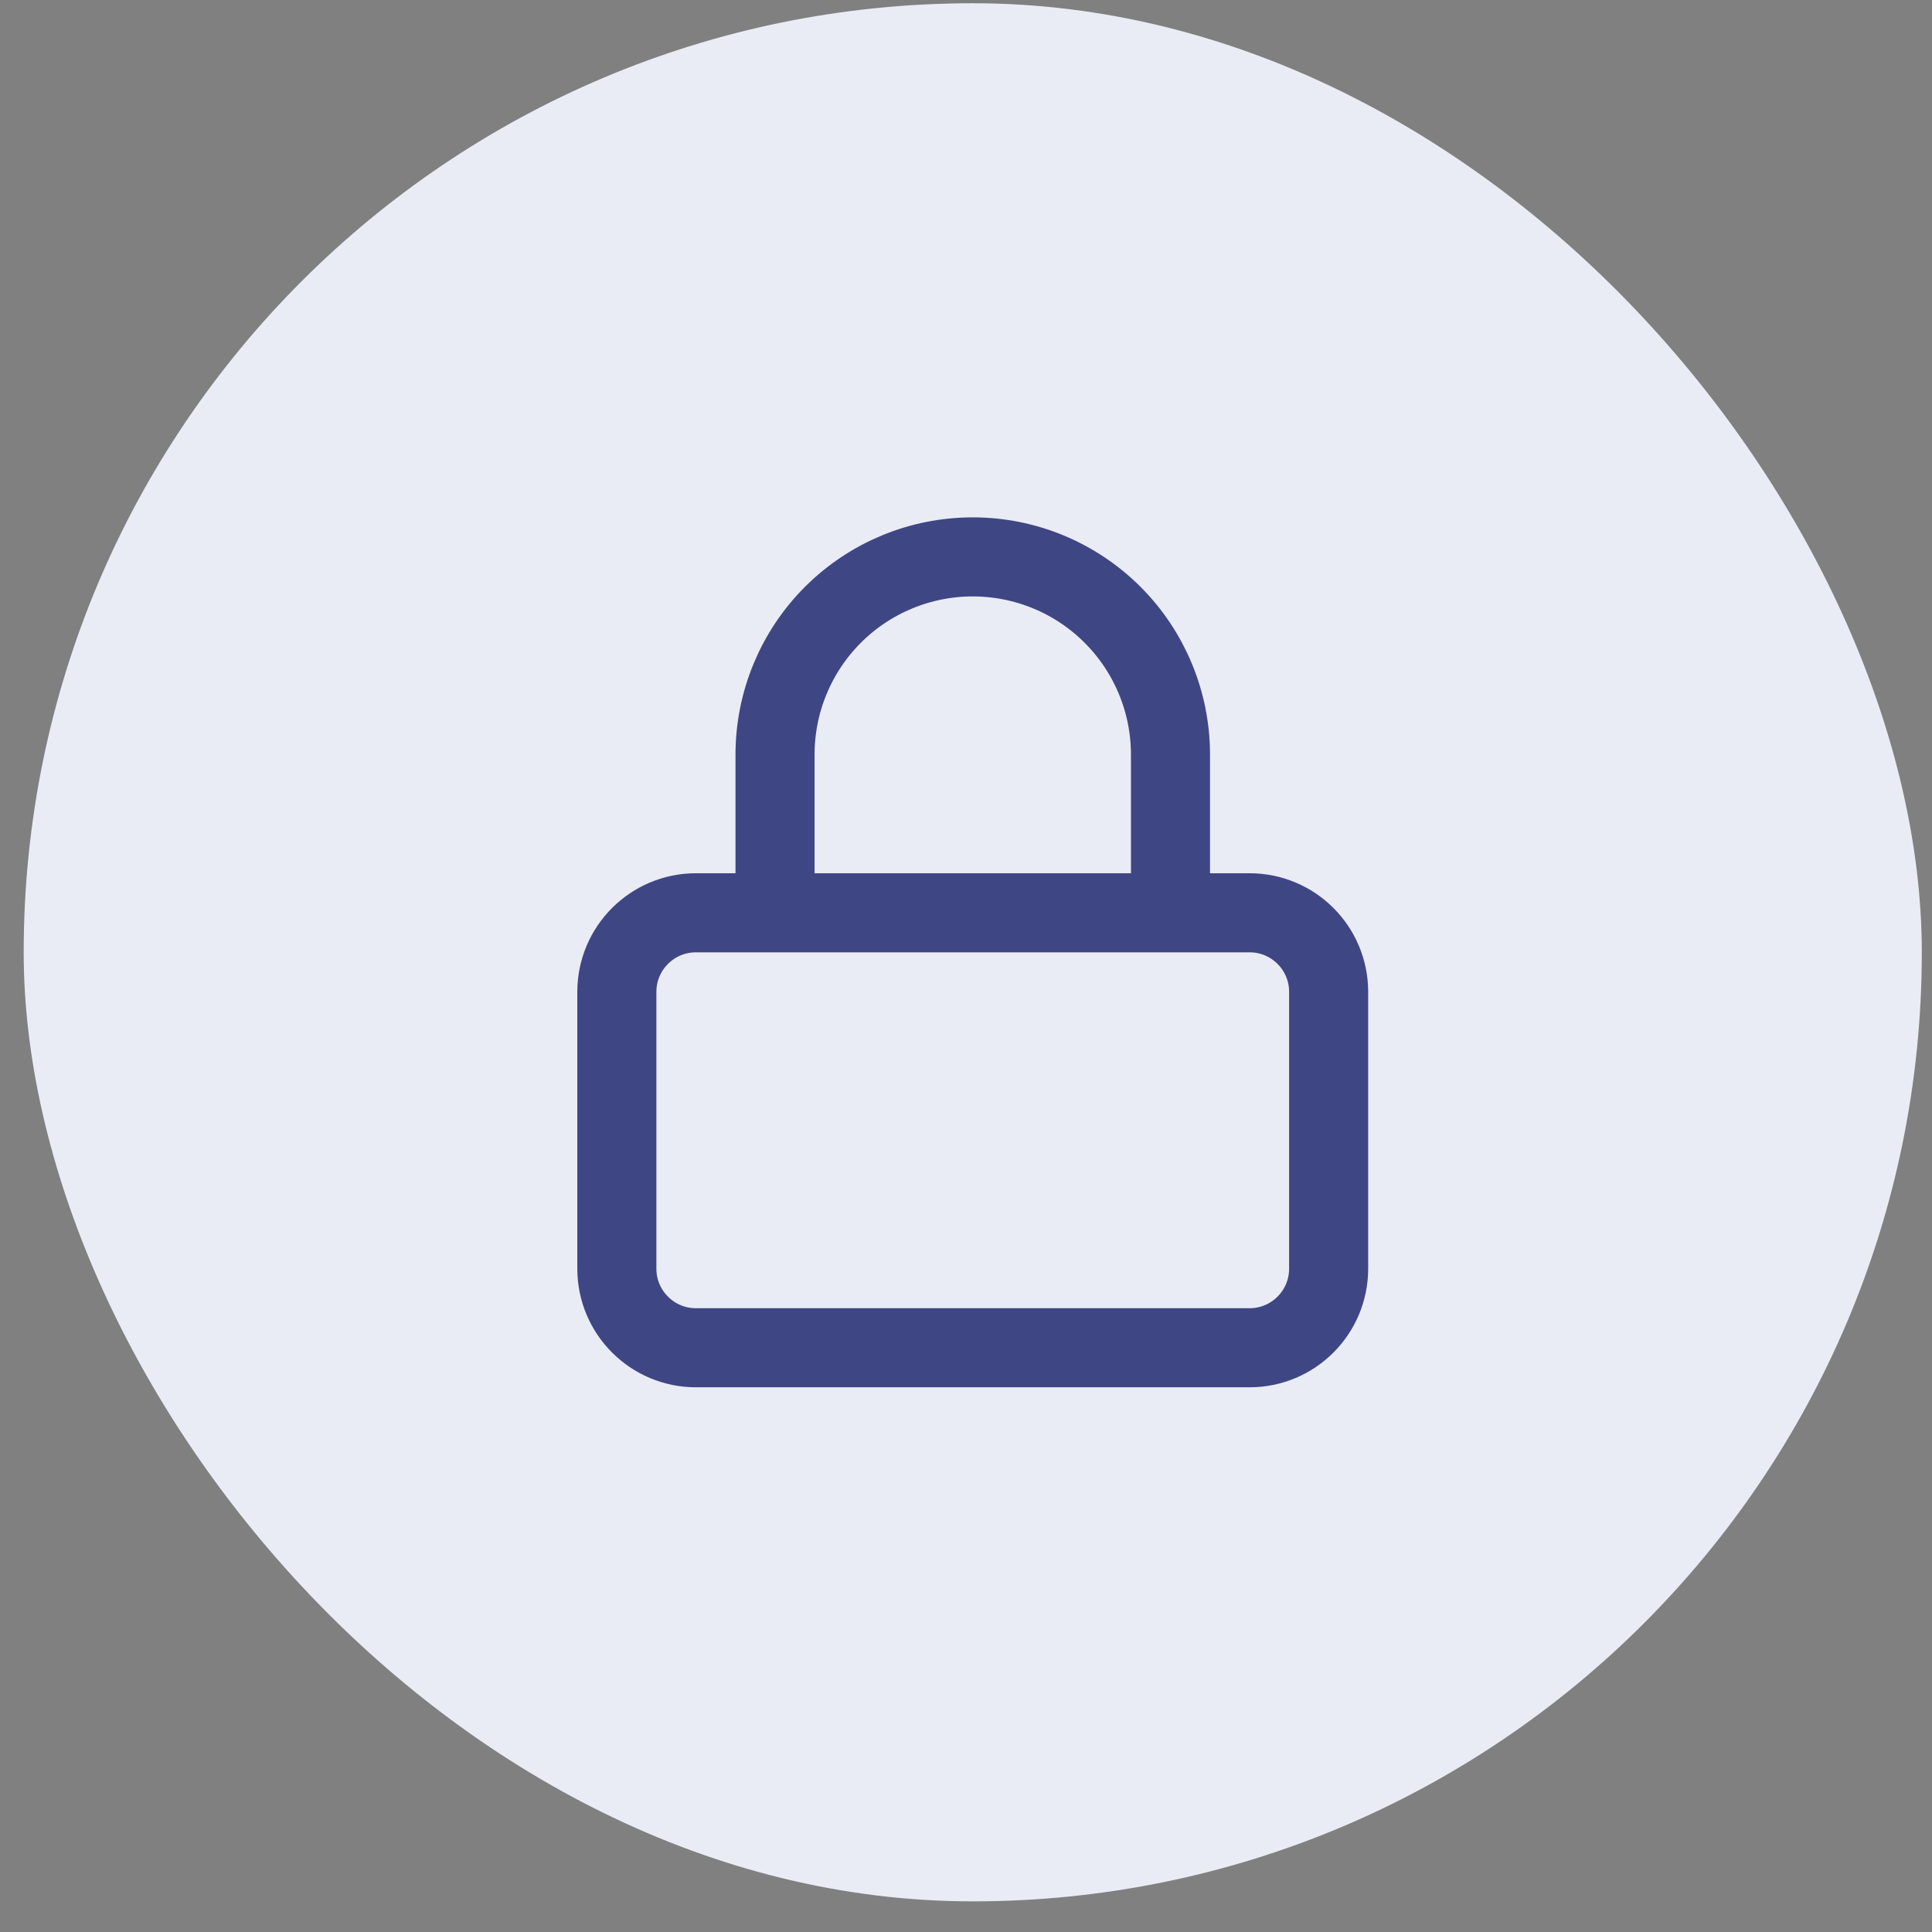
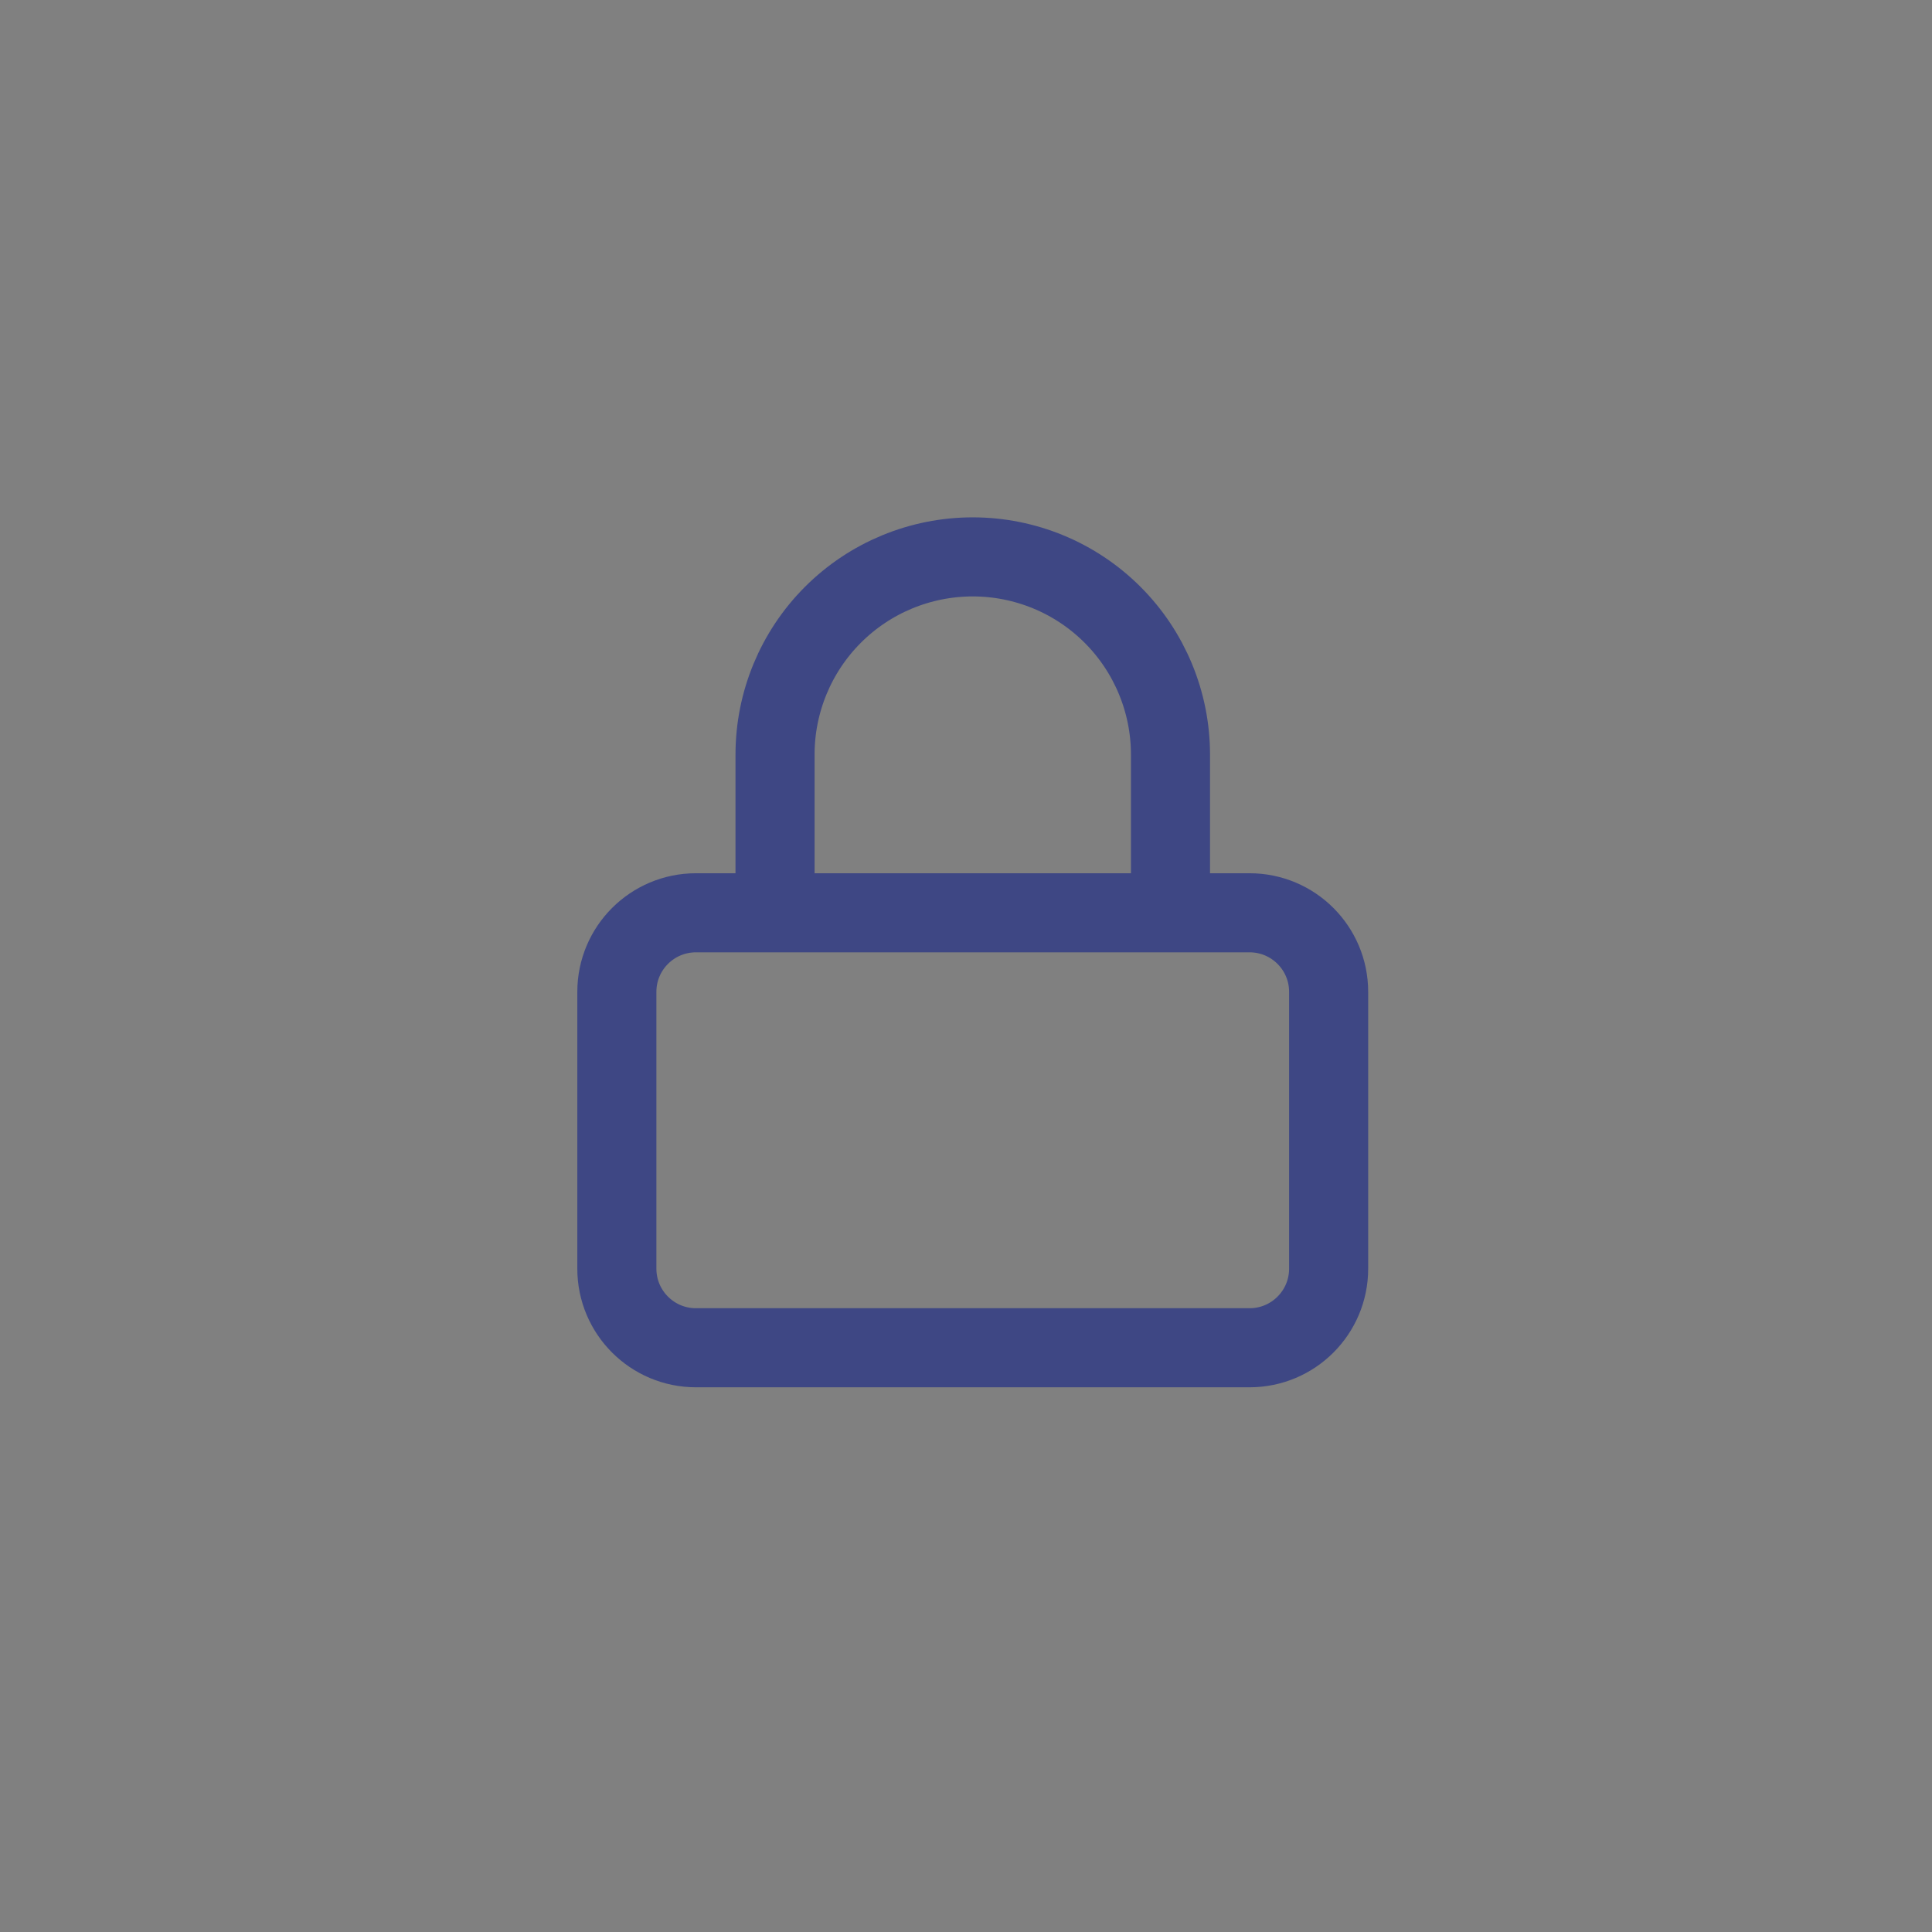
<svg xmlns="http://www.w3.org/2000/svg" width="57" height="57" viewBox="0 0 57 57" fill="none">
  <rect x="0" y="0" width="57" height="57" fill="#808080" stroke="none" />
-   <rect x="0.699" y="0.096" width="56" height="56" rx="28" fill="#EAECF5" />
  <path d="M22.866 26.93V22.263C22.866 20.716 23.48 19.232 24.574 18.138C25.668 17.044 27.152 16.43 28.699 16.43C30.246 16.43 31.73 17.044 32.824 18.138C33.918 19.232 34.533 20.716 34.533 22.263V26.93M20.533 26.93H36.866C38.155 26.93 39.199 27.974 39.199 29.263V37.43C39.199 38.718 38.155 39.763 36.866 39.763H20.533C19.244 39.763 18.199 38.718 18.199 37.43V29.263C18.199 27.974 19.244 26.93 20.533 26.93Z" stroke="#3E4784" stroke-width="2.333" stroke-linecap="round" stroke-linejoin="round" />
</svg>